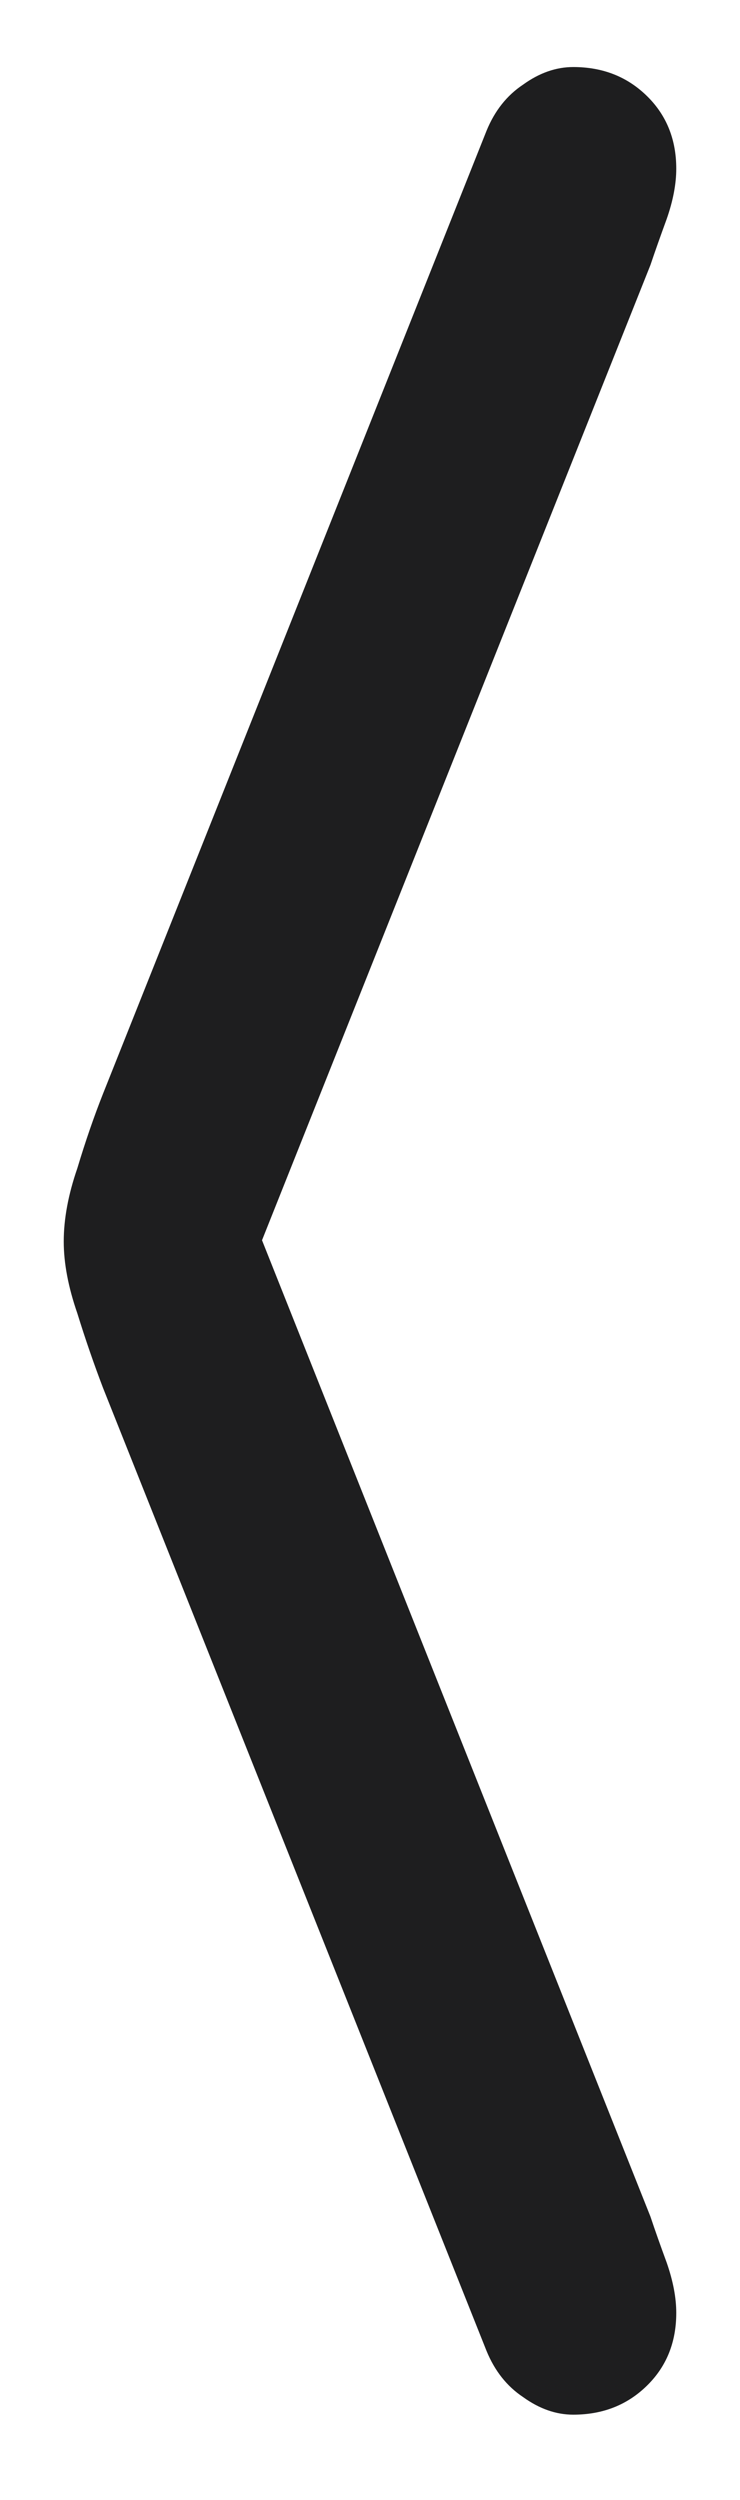
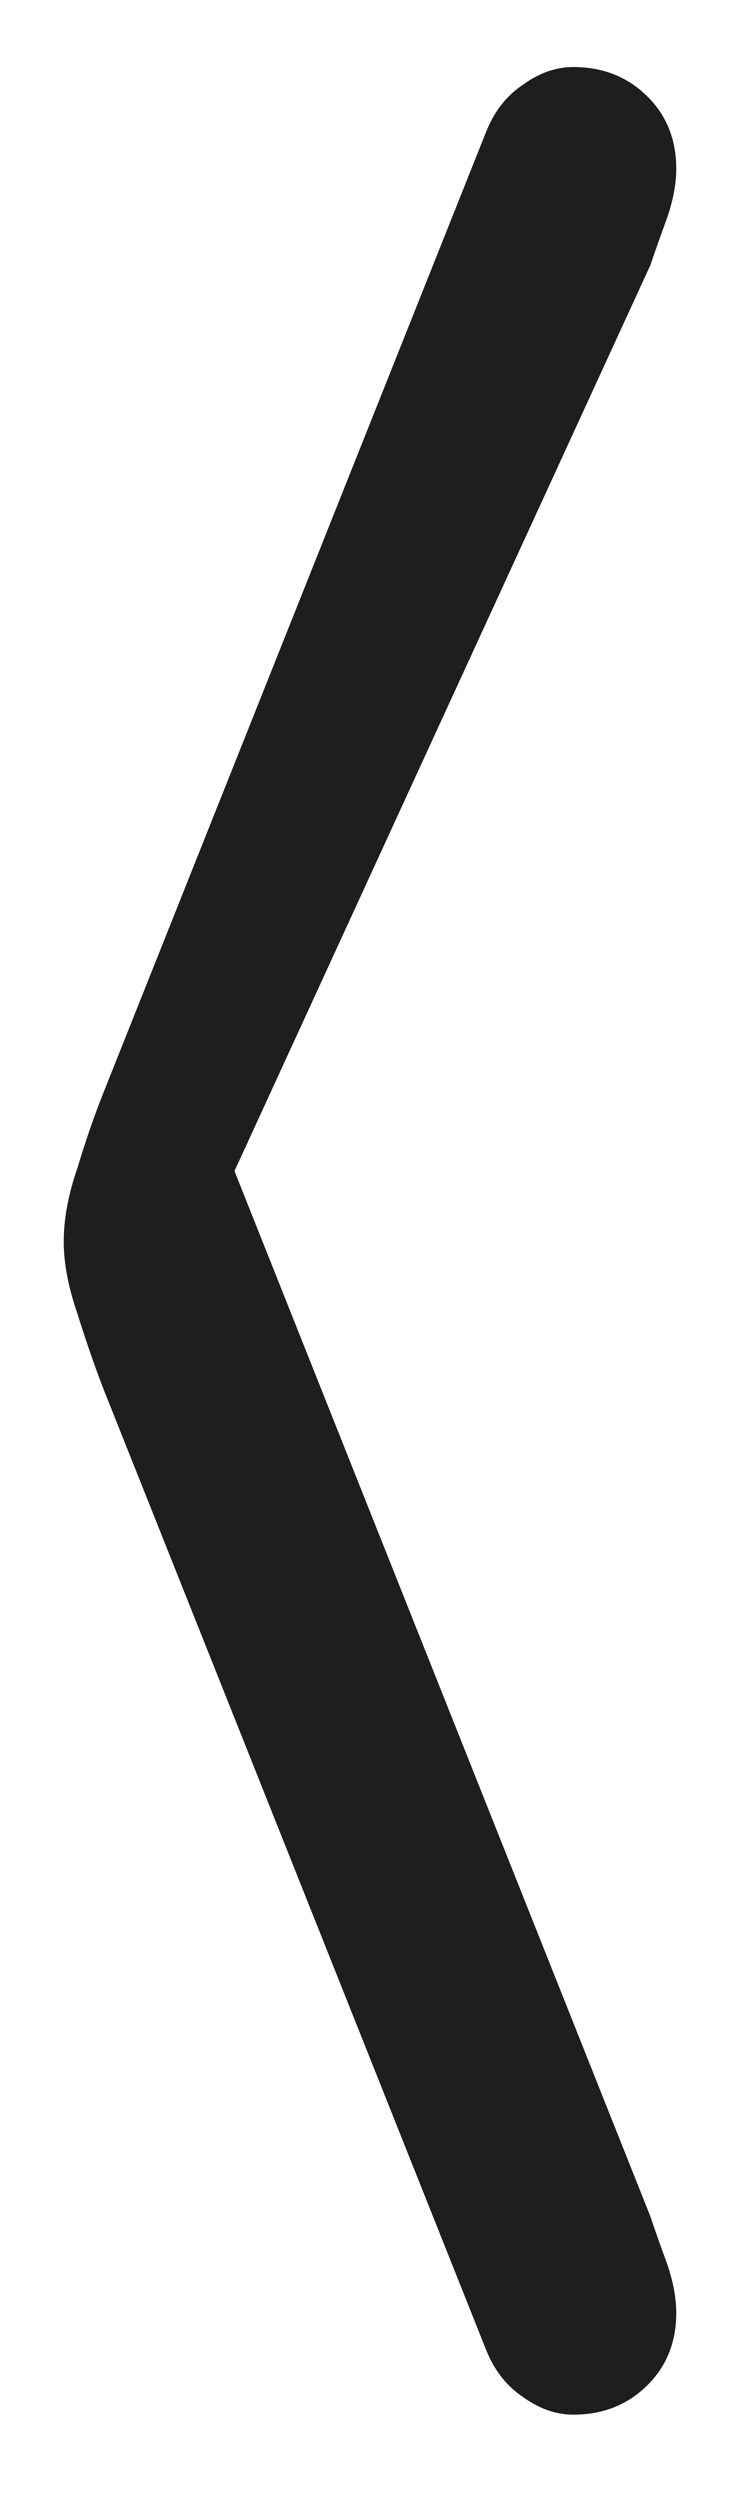
<svg xmlns="http://www.w3.org/2000/svg" width="8" height="27" viewBox="0 0 8 27" fill="none">
-   <path d="M5.26 25.392C5.348 25.606 5.479 25.773 5.655 25.89C5.831 26.017 6.012 26.08 6.197 26.08C6.52 26.08 6.788 25.973 7.003 25.758C7.208 25.553 7.311 25.294 7.311 24.981C7.311 24.815 7.276 24.635 7.208 24.439C7.14 24.254 7.081 24.088 7.032 23.941L2.535 12.648V14.142L7.032 2.862C7.081 2.716 7.14 2.55 7.208 2.364C7.276 2.169 7.311 1.988 7.311 1.822C7.311 1.51 7.208 1.251 7.003 1.046C6.788 0.831 6.52 0.724 6.197 0.724C6.012 0.724 5.831 0.787 5.655 0.914C5.479 1.031 5.348 1.197 5.26 1.412L1.114 11.812C1.017 12.057 0.924 12.325 0.836 12.618C0.738 12.901 0.689 13.165 0.689 13.409C0.689 13.644 0.738 13.902 0.836 14.185C0.924 14.469 1.017 14.737 1.114 14.991L5.26 25.392Z" fill="#1E1E1F" />
+   <path d="M5.26 25.392C5.348 25.606 5.479 25.773 5.655 25.89C5.831 26.017 6.012 26.08 6.197 26.08C6.52 26.08 6.788 25.973 7.003 25.758C7.208 25.553 7.311 25.294 7.311 24.981C7.311 24.815 7.276 24.635 7.208 24.439C7.14 24.254 7.081 24.088 7.032 23.941L2.535 12.648L7.032 2.862C7.081 2.716 7.14 2.55 7.208 2.364C7.276 2.169 7.311 1.988 7.311 1.822C7.311 1.51 7.208 1.251 7.003 1.046C6.788 0.831 6.52 0.724 6.197 0.724C6.012 0.724 5.831 0.787 5.655 0.914C5.479 1.031 5.348 1.197 5.26 1.412L1.114 11.812C1.017 12.057 0.924 12.325 0.836 12.618C0.738 12.901 0.689 13.165 0.689 13.409C0.689 13.644 0.738 13.902 0.836 14.185C0.924 14.469 1.017 14.737 1.114 14.991L5.26 25.392Z" fill="#1E1E1F" />
</svg>